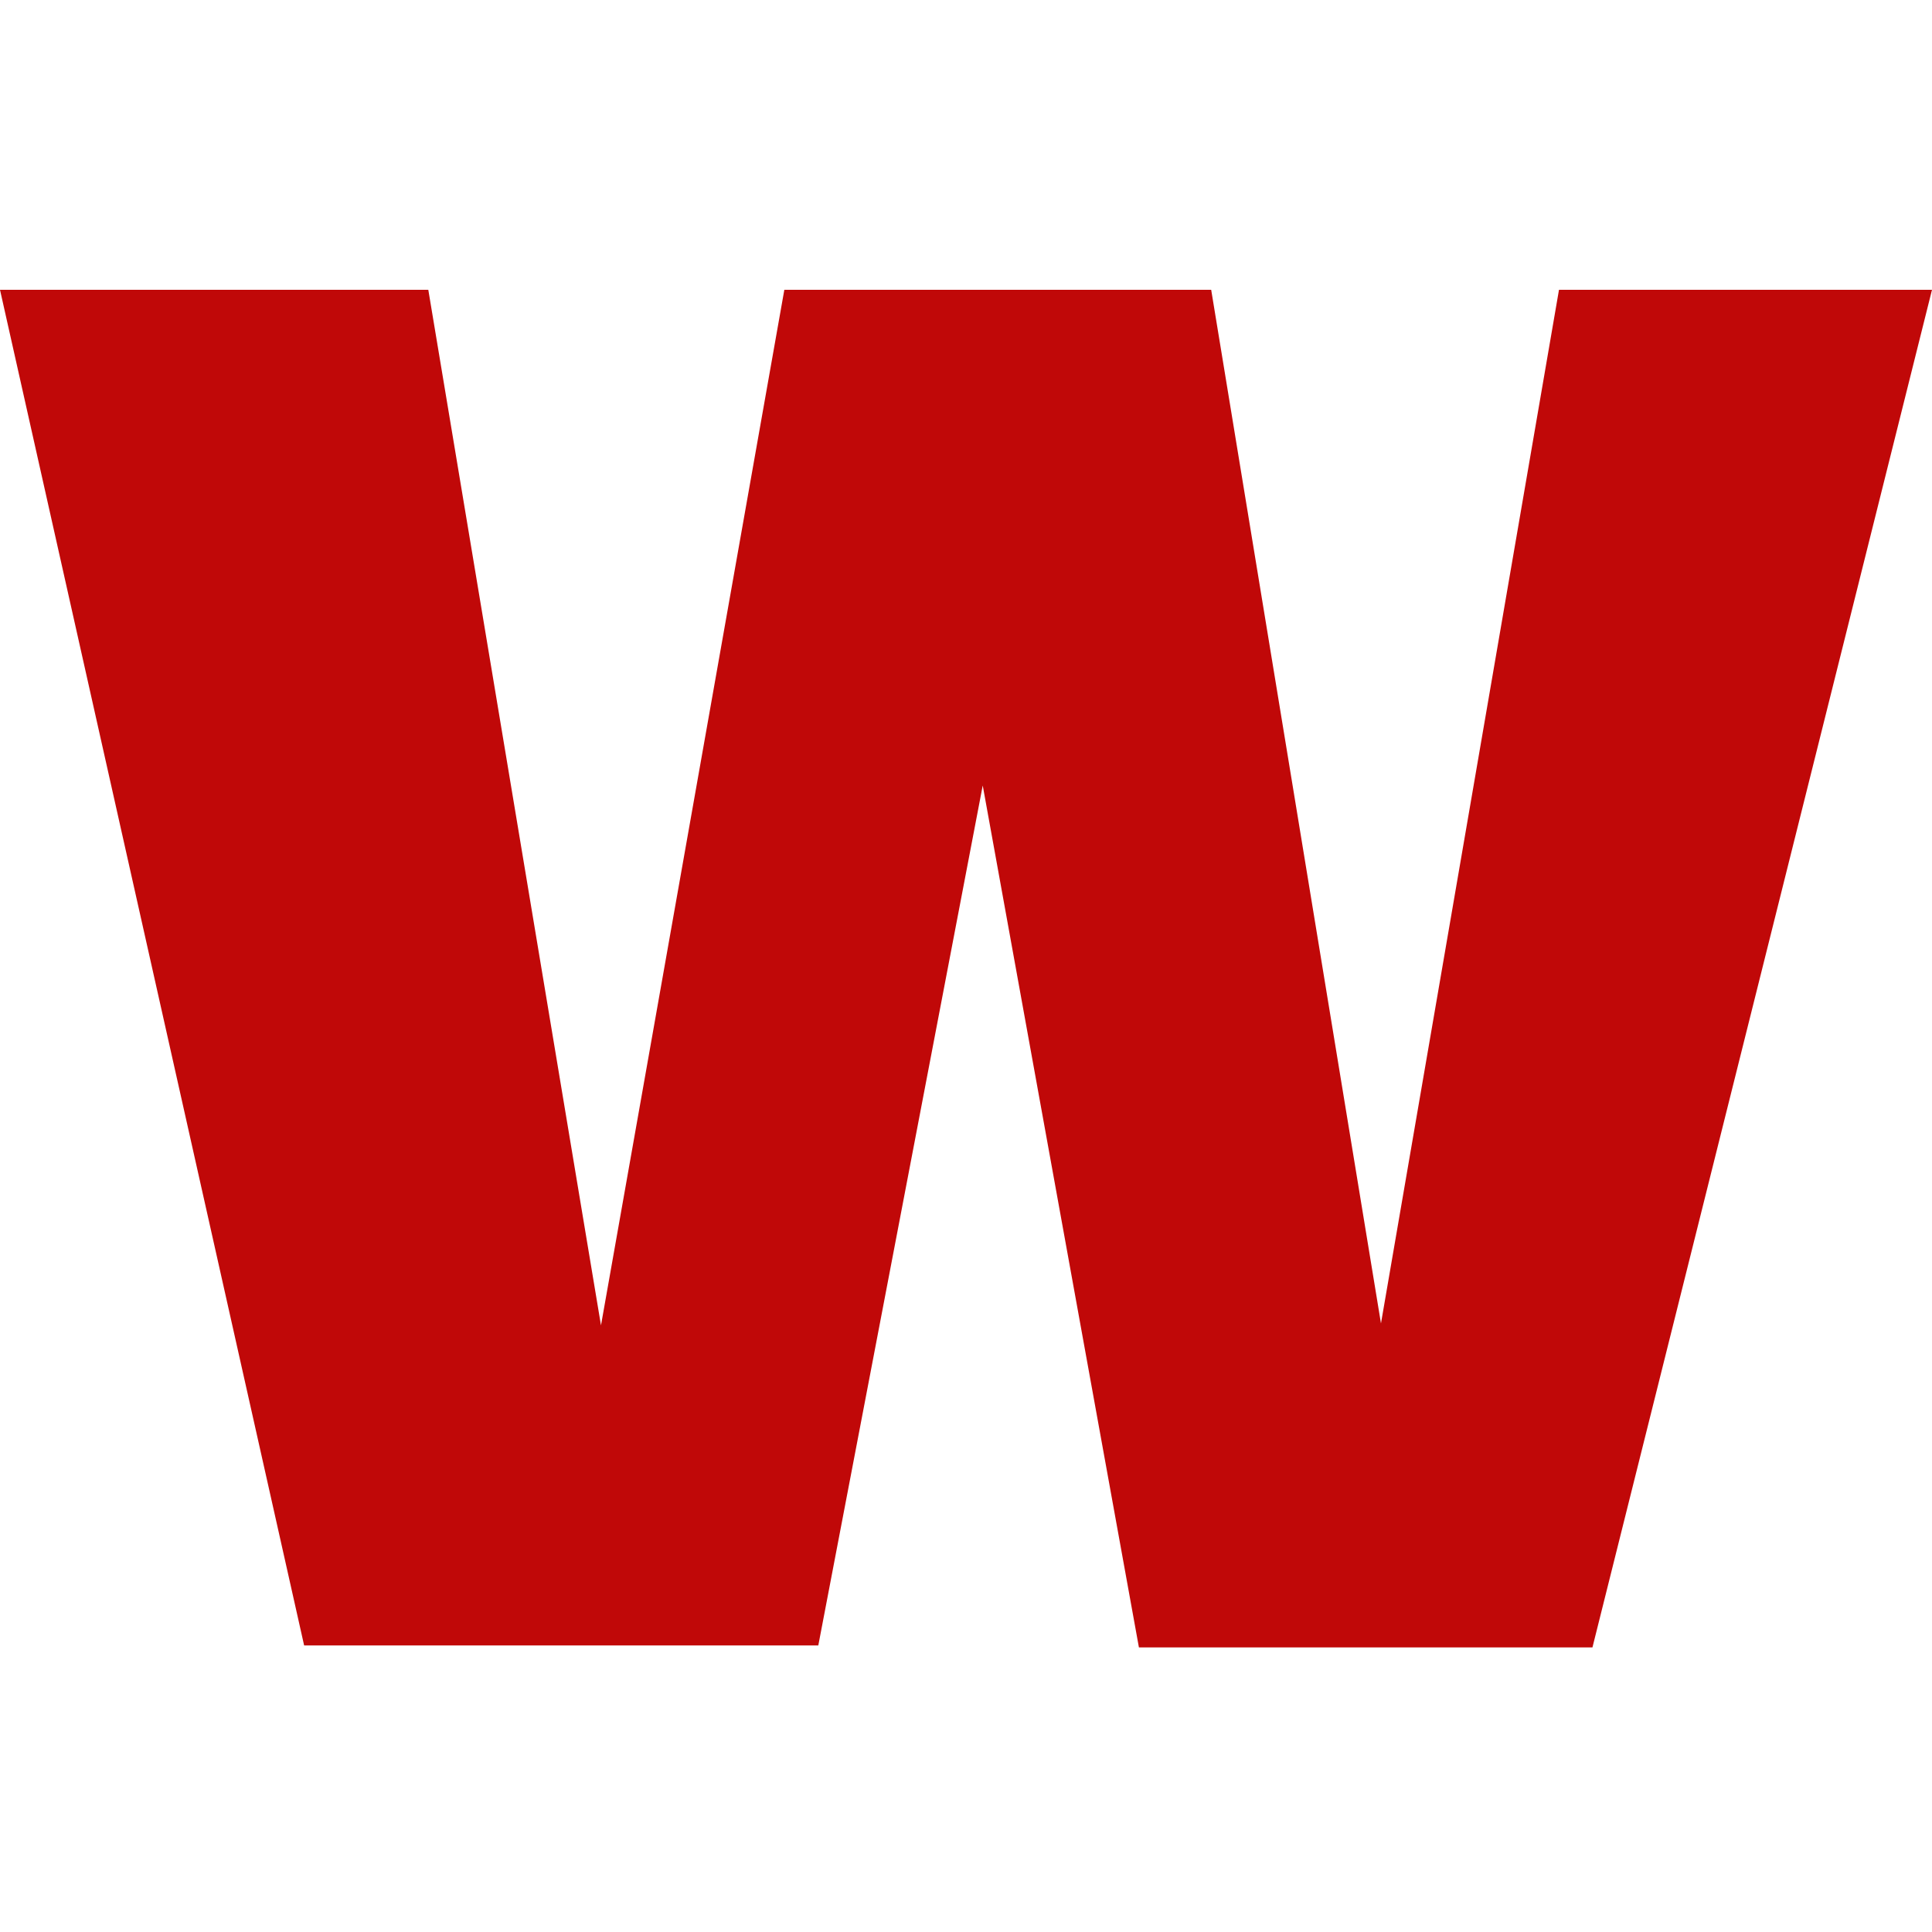
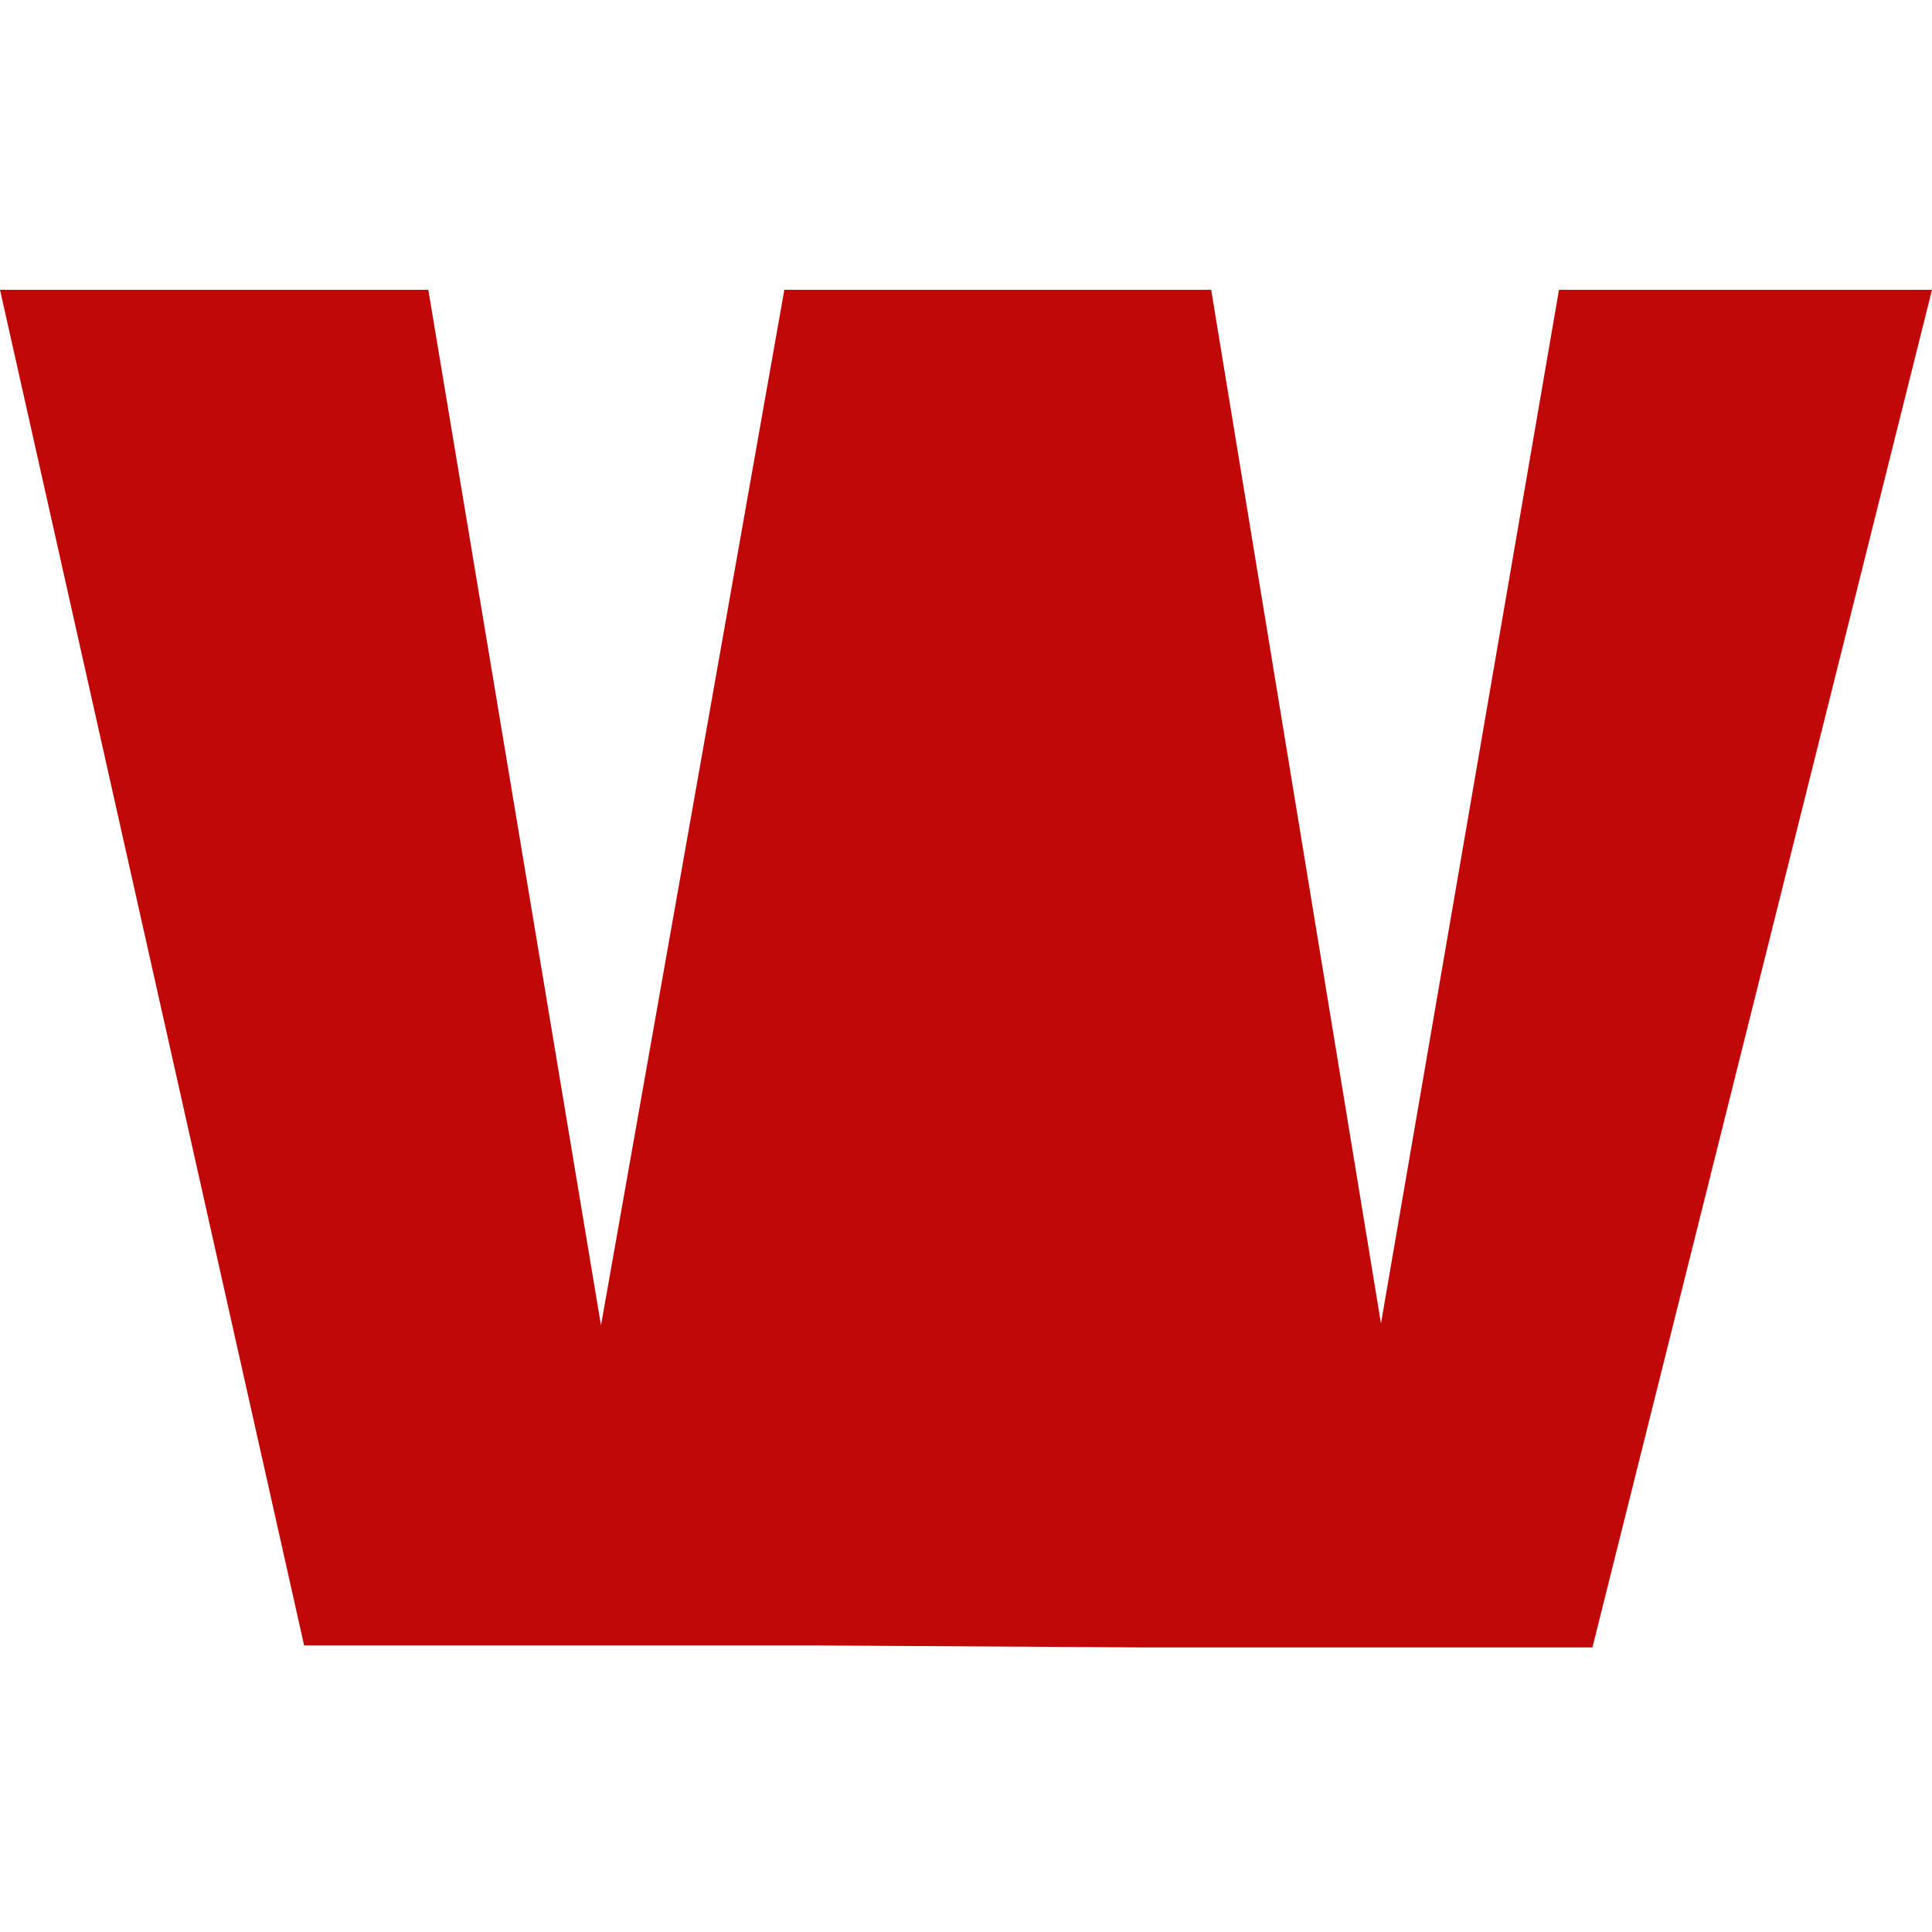
<svg xmlns="http://www.w3.org/2000/svg" width="100" height="100" viewBox="0 0 100 100" fill="none">
-   <path d="M15.742 85.169L0 15H22.169L31.107 68.6L40.597 15H62.691L71.479 68.499L80.693 15H100L82.425 85.269H58.95L50.866 40.657L42.355 85.169H15.742Z" fill="#C00808" />
+   <path d="M15.742 85.169L0 15H22.169L31.107 68.6L40.597 15H62.691L71.479 68.499L80.693 15H100L82.425 85.269H58.95L42.355 85.169H15.742Z" fill="#C00808" />
</svg>